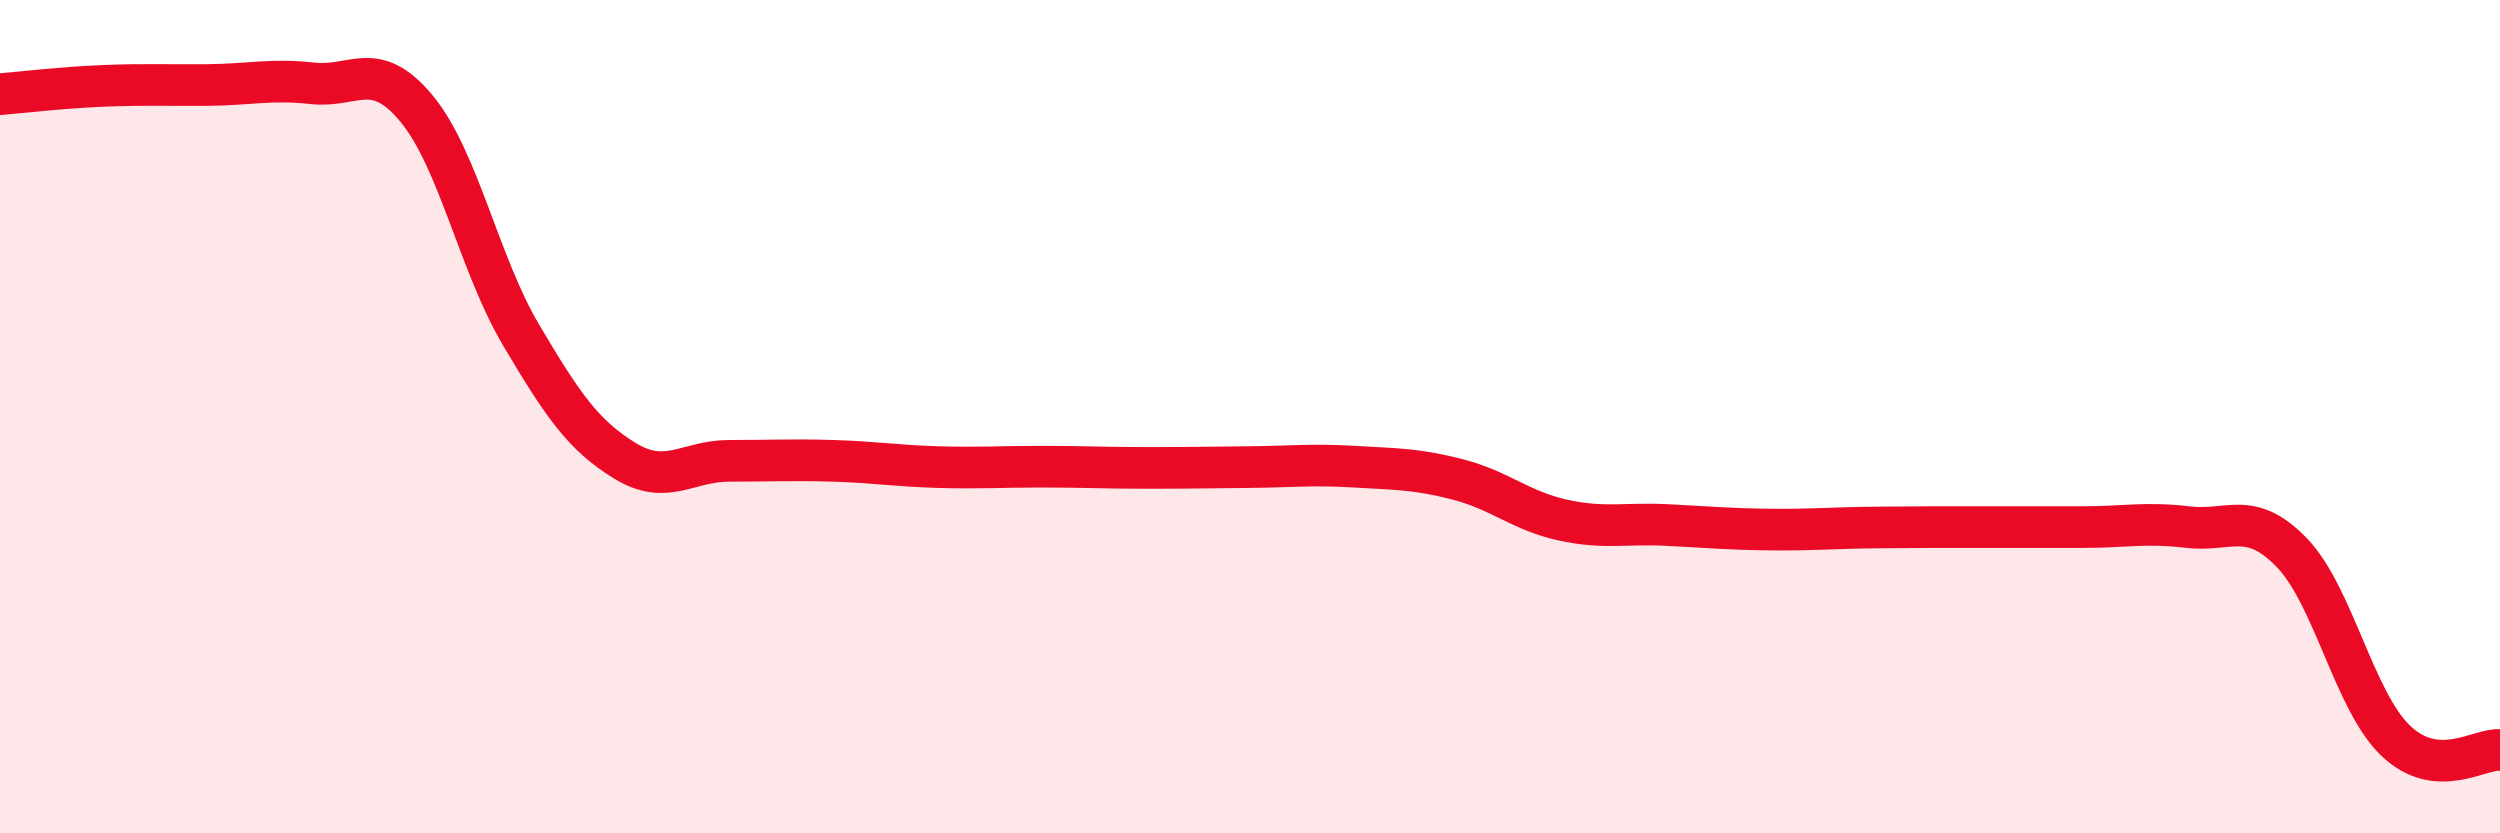
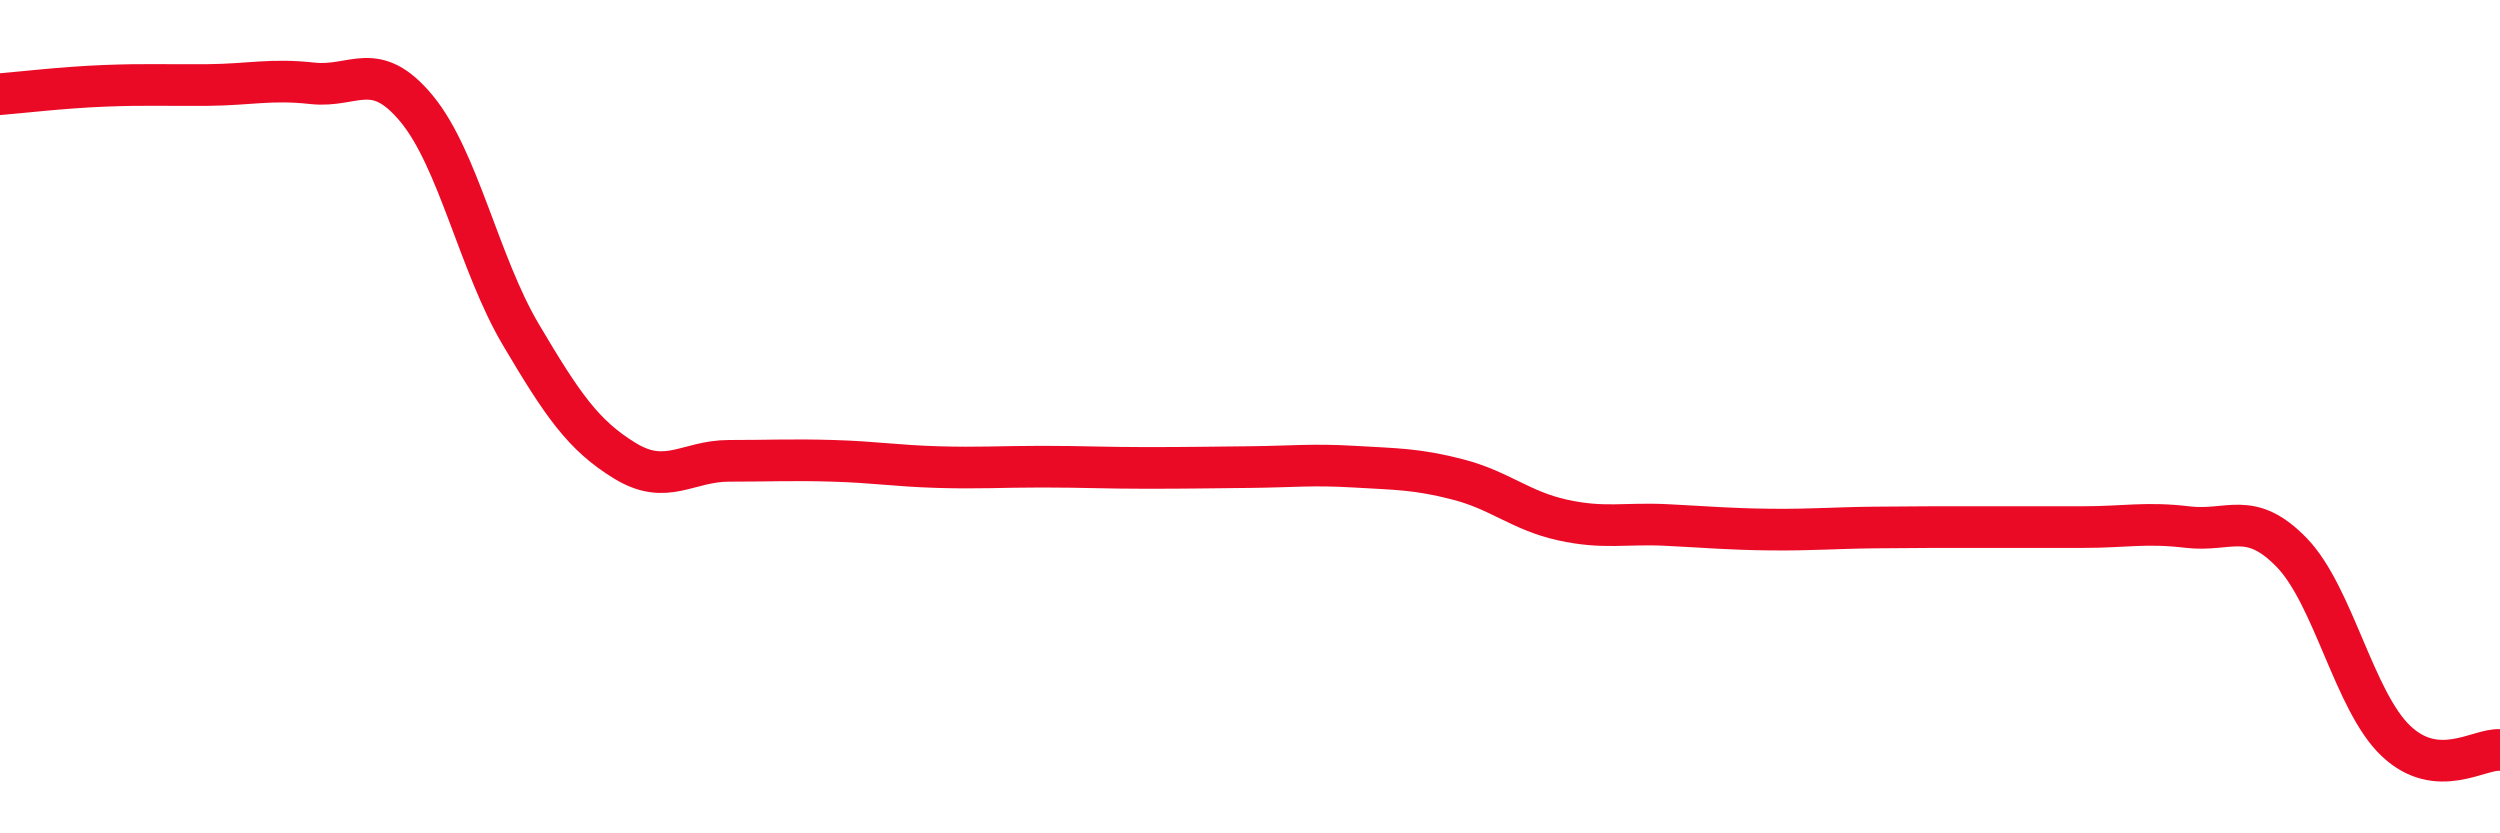
<svg xmlns="http://www.w3.org/2000/svg" width="60" height="20" viewBox="0 0 60 20">
-   <path d="M 0,2.26 C 0.5,2.22 1.5,2.1 2.5,2.06 C 3.5,2.02 4,2.05 5,2.04 C 6,2.03 6.5,1.89 7.5,2 C 8.5,2.11 9,1.4 10,2.61 C 11,3.82 11.5,6.34 12.5,8.03 C 13.5,9.72 14,10.45 15,11.06 C 16,11.67 16.5,11.06 17.5,11.06 C 18.5,11.06 19,11.03 20,11.06 C 21,11.09 21.5,11.18 22.5,11.21 C 23.5,11.24 24,11.2 25,11.2 C 26,11.2 26.5,11.23 27.5,11.23 C 28.5,11.23 29,11.22 30,11.21 C 31,11.2 31.5,11.14 32.5,11.2 C 33.5,11.26 34,11.25 35,11.51 C 36,11.77 36.5,12.26 37.5,12.48 C 38.5,12.7 39,12.55 40,12.6 C 41,12.65 41.5,12.7 42.5,12.71 C 43.5,12.72 44,12.67 45,12.66 C 46,12.65 46.5,12.65 47.5,12.65 C 48.5,12.65 49,12.65 50,12.65 C 51,12.65 51.5,12.53 52.5,12.65 C 53.5,12.77 54,12.23 55,13.26 C 56,14.29 56.5,16.83 57.5,17.78 C 58.5,18.73 59.5,17.96 60,18L60 20L0 20Z" fill="#EB0A25" opacity="0.1" stroke-linecap="round" stroke-linejoin="round" />
  <path d="M 0,2.26 C 0.5,2.22 1.5,2.1 2.5,2.06 C 3.5,2.02 4,2.05 5,2.04 C 6,2.03 6.5,1.89 7.5,2 C 8.5,2.11 9,1.4 10,2.61 C 11,3.82 11.5,6.34 12.5,8.03 C 13.5,9.72 14,10.45 15,11.06 C 16,11.67 16.5,11.06 17.5,11.06 C 18.5,11.06 19,11.03 20,11.06 C 21,11.09 21.5,11.18 22.5,11.21 C 23.5,11.24 24,11.2 25,11.2 C 26,11.2 26.5,11.23 27.5,11.23 C 28.5,11.23 29,11.22 30,11.21 C 31,11.2 31.5,11.14 32.5,11.2 C 33.5,11.26 34,11.25 35,11.51 C 36,11.77 36.5,12.26 37.5,12.48 C 38.5,12.7 39,12.55 40,12.6 C 41,12.65 41.5,12.7 42.5,12.71 C 43.5,12.72 44,12.67 45,12.66 C 46,12.65 46.5,12.65 47.5,12.65 C 48.5,12.65 49,12.65 50,12.65 C 51,12.65 51.5,12.53 52.5,12.65 C 53.5,12.77 54,12.23 55,13.26 C 56,14.29 56.5,16.83 57.5,17.78 C 58.5,18.73 59.5,17.96 60,18" stroke="#EB0A25" stroke-width="1" fill="none" stroke-linecap="round" stroke-linejoin="round" />
</svg>